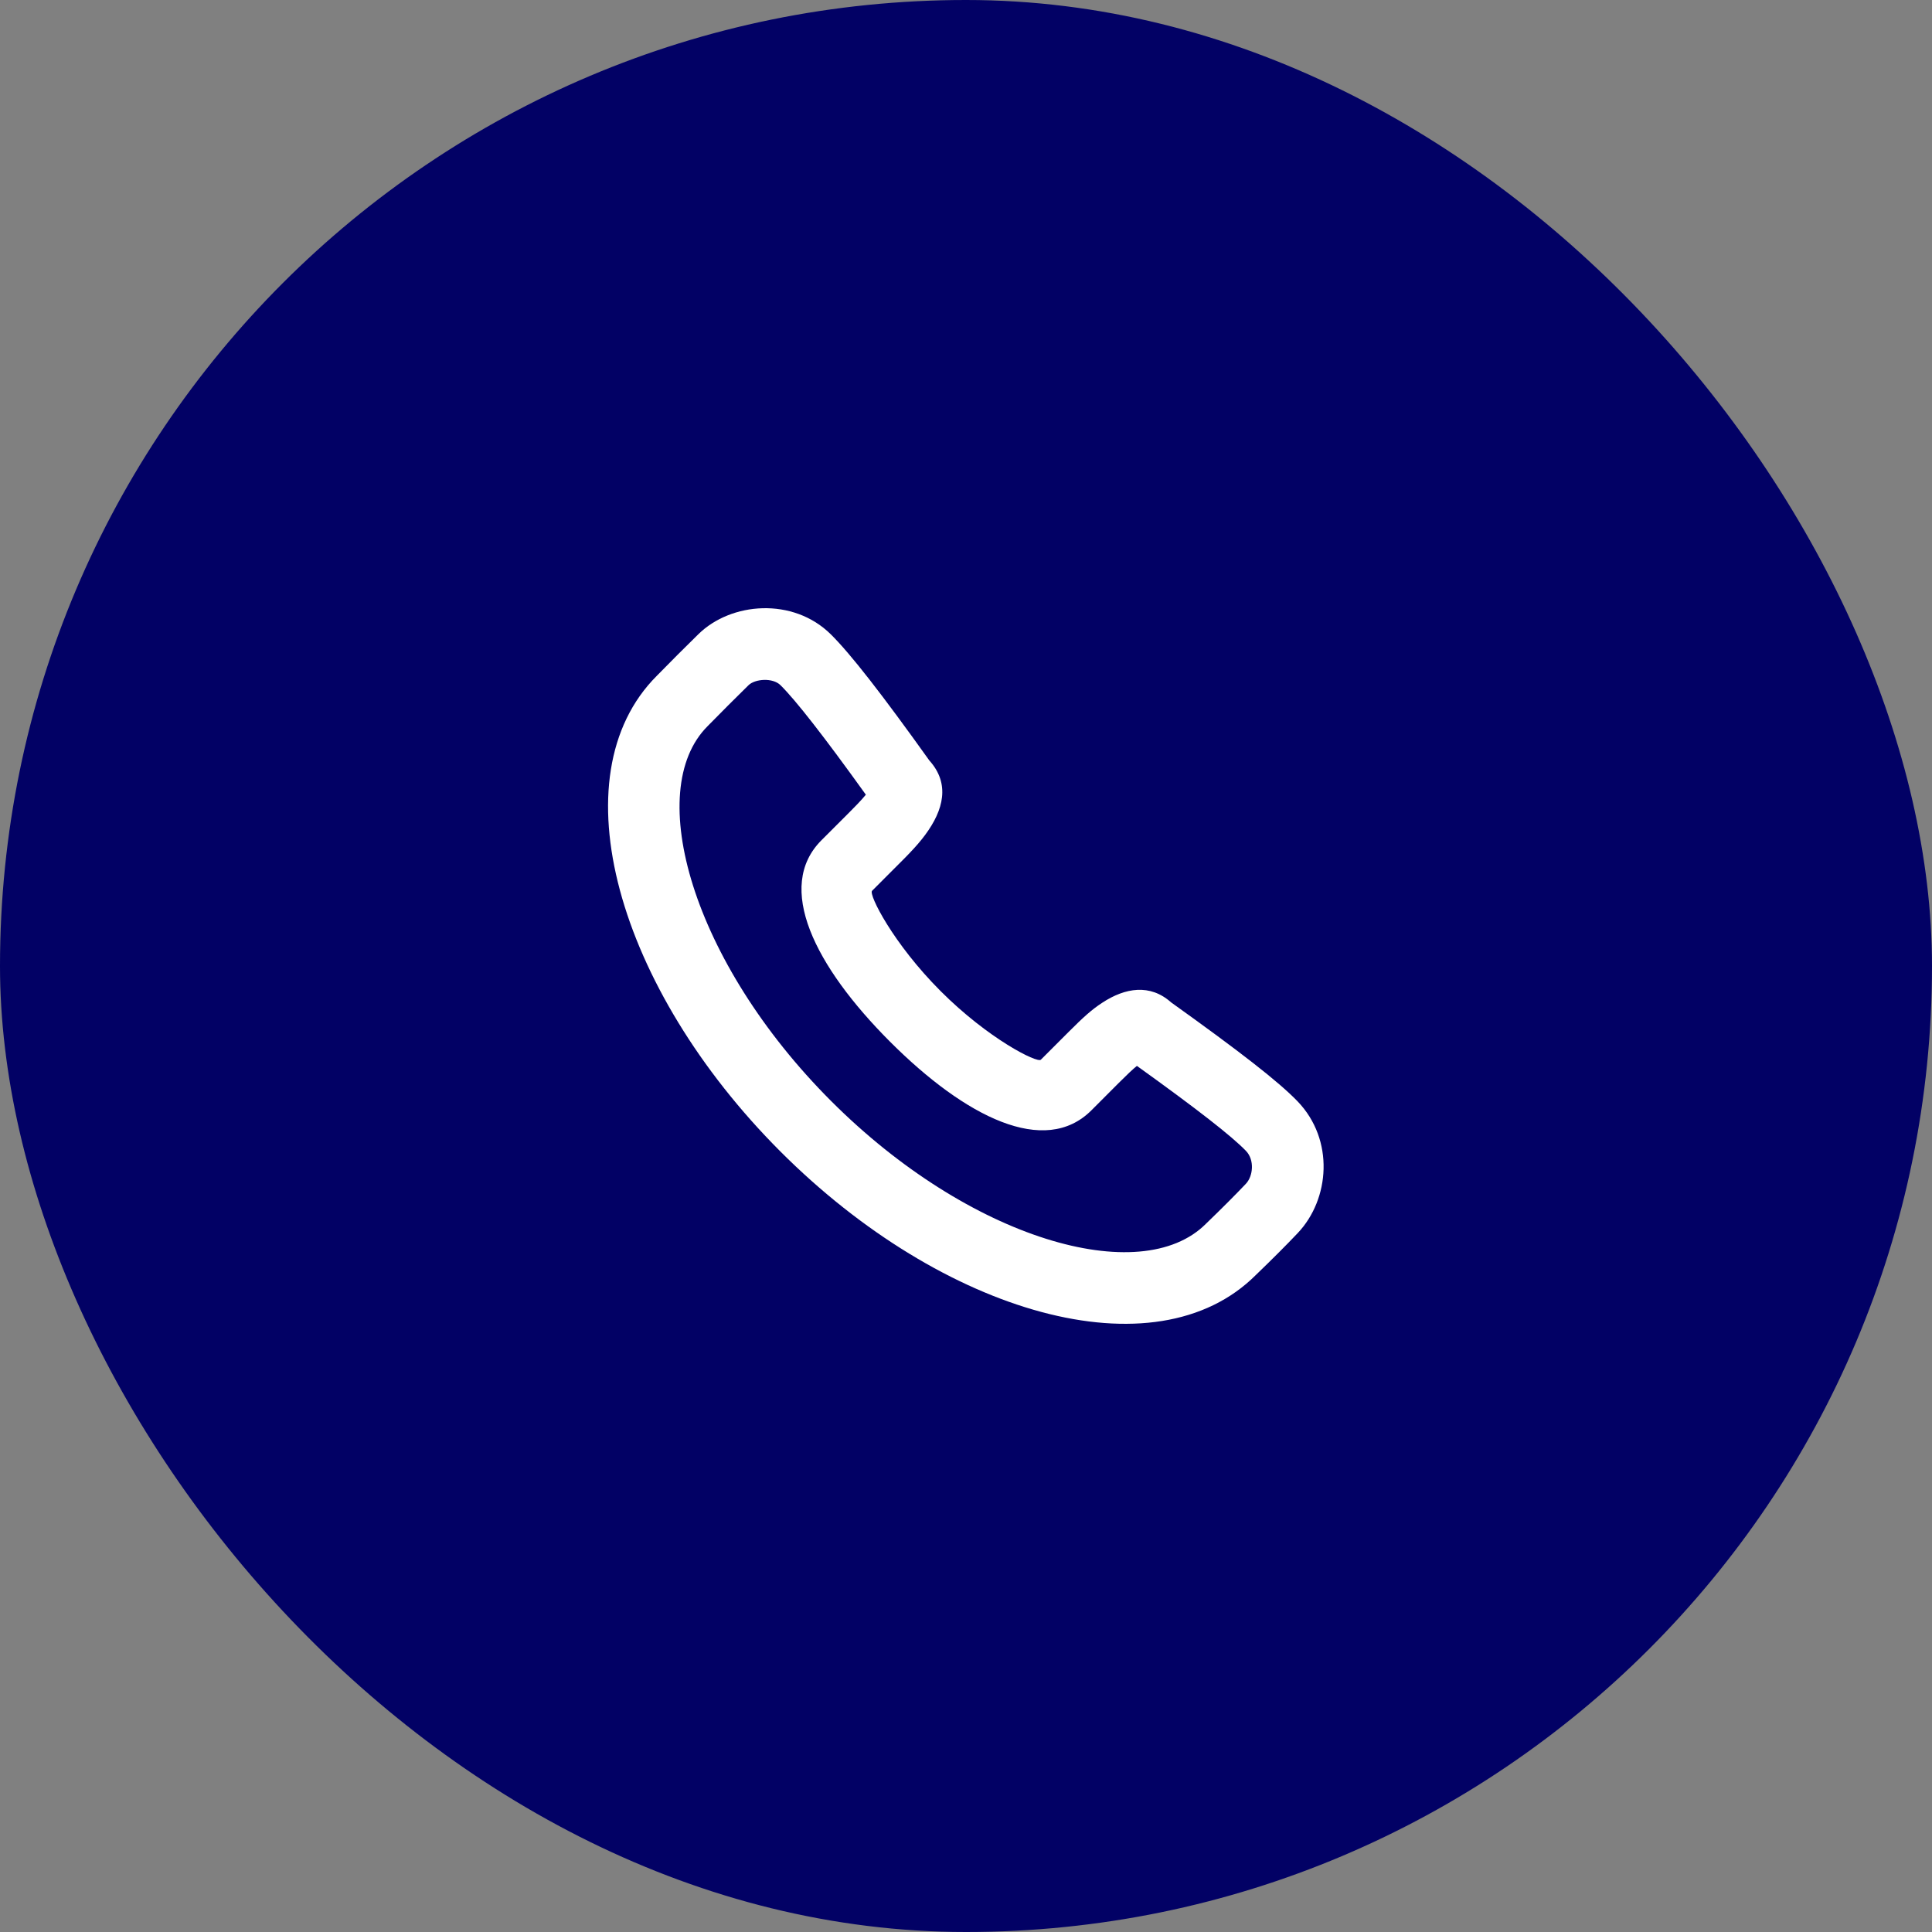
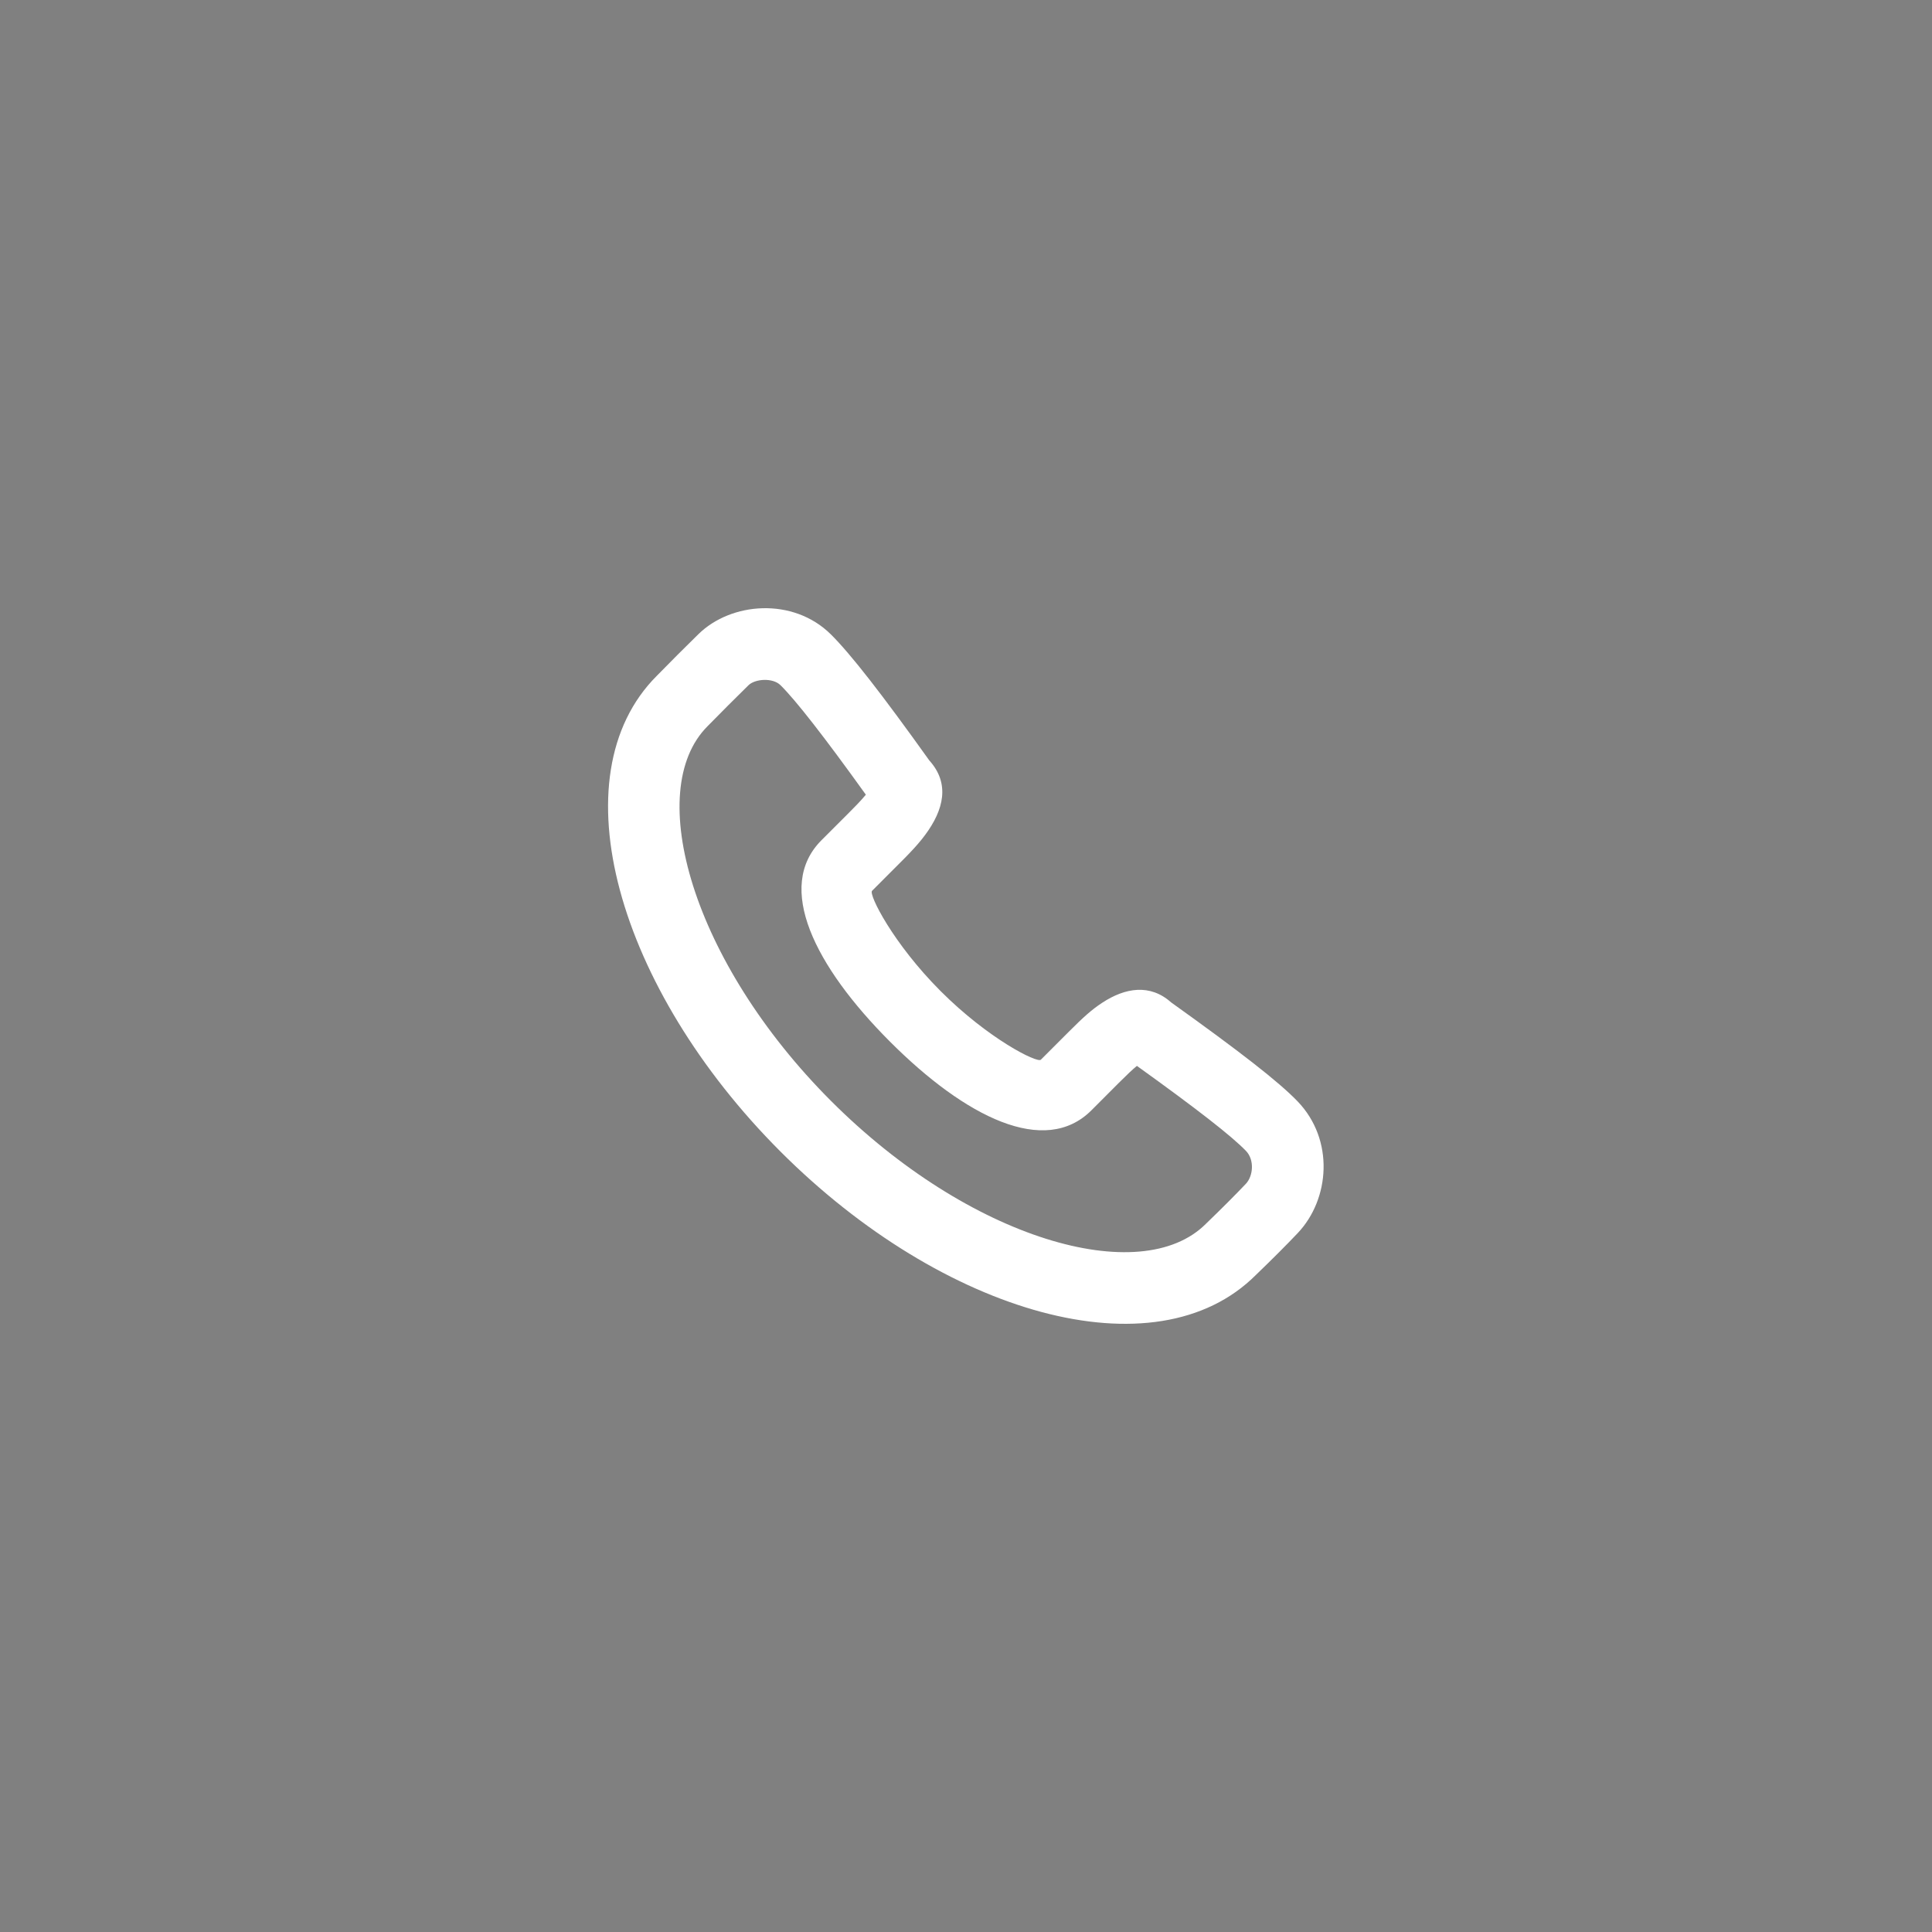
<svg xmlns="http://www.w3.org/2000/svg" width="54" height="54" viewBox="0 0 54 54" fill="none">
  <rect x="0" y="0" width="54" height="54" fill="#808080" stroke="none" />
-   <rect width="54" height="54" rx="27" fill="#020165" />
  <path fill-rule="evenodd" clip-rule="evenodd" d="M25.857 23.338C26.375 22.64 26.561 21.904 25.974 21.254C24.66 19.415 23.775 18.277 23.221 17.729C22.166 16.687 20.431 16.828 19.518 17.728C19.027 18.211 18.861 18.377 18.358 18.889C15.552 21.696 17.263 27.63 21.811 32.183C26.359 36.735 32.293 38.447 35.104 35.634C35.569 35.186 35.962 34.792 36.273 34.464C37.168 33.518 37.304 31.86 36.267 30.782C35.735 30.23 34.65 29.389 32.733 28.017C32.146 27.492 31.45 27.606 30.811 28.025C30.504 28.226 30.281 28.43 29.859 28.852L29.092 29.619C28.991 29.72 27.621 29.034 26.291 27.702C24.96 26.37 24.274 24.999 24.374 24.899L25.141 24.131C25.275 23.997 25.339 23.933 25.421 23.846C25.592 23.667 25.734 23.504 25.857 23.338ZM30.506 31.033L31.272 30.266C31.504 30.034 31.655 29.891 31.777 29.792C33.457 30.998 34.43 31.757 34.827 32.17C35.066 32.418 35.029 32.87 34.821 33.089C34.534 33.392 34.161 33.766 33.704 34.207C31.886 36.026 27.096 34.644 23.225 30.769C19.353 26.893 17.972 22.103 19.776 20.298C20.278 19.788 20.437 19.629 20.92 19.153C21.102 18.974 21.596 18.934 21.816 19.152C22.243 19.574 23.035 20.588 24.201 22.212C24.14 22.286 24.065 22.371 23.973 22.467C23.906 22.538 23.85 22.595 23.727 22.718L22.961 23.484C21.658 24.787 22.768 27.005 24.877 29.116C26.985 31.225 29.203 32.337 30.506 31.033Z" fill="white" />
</svg>